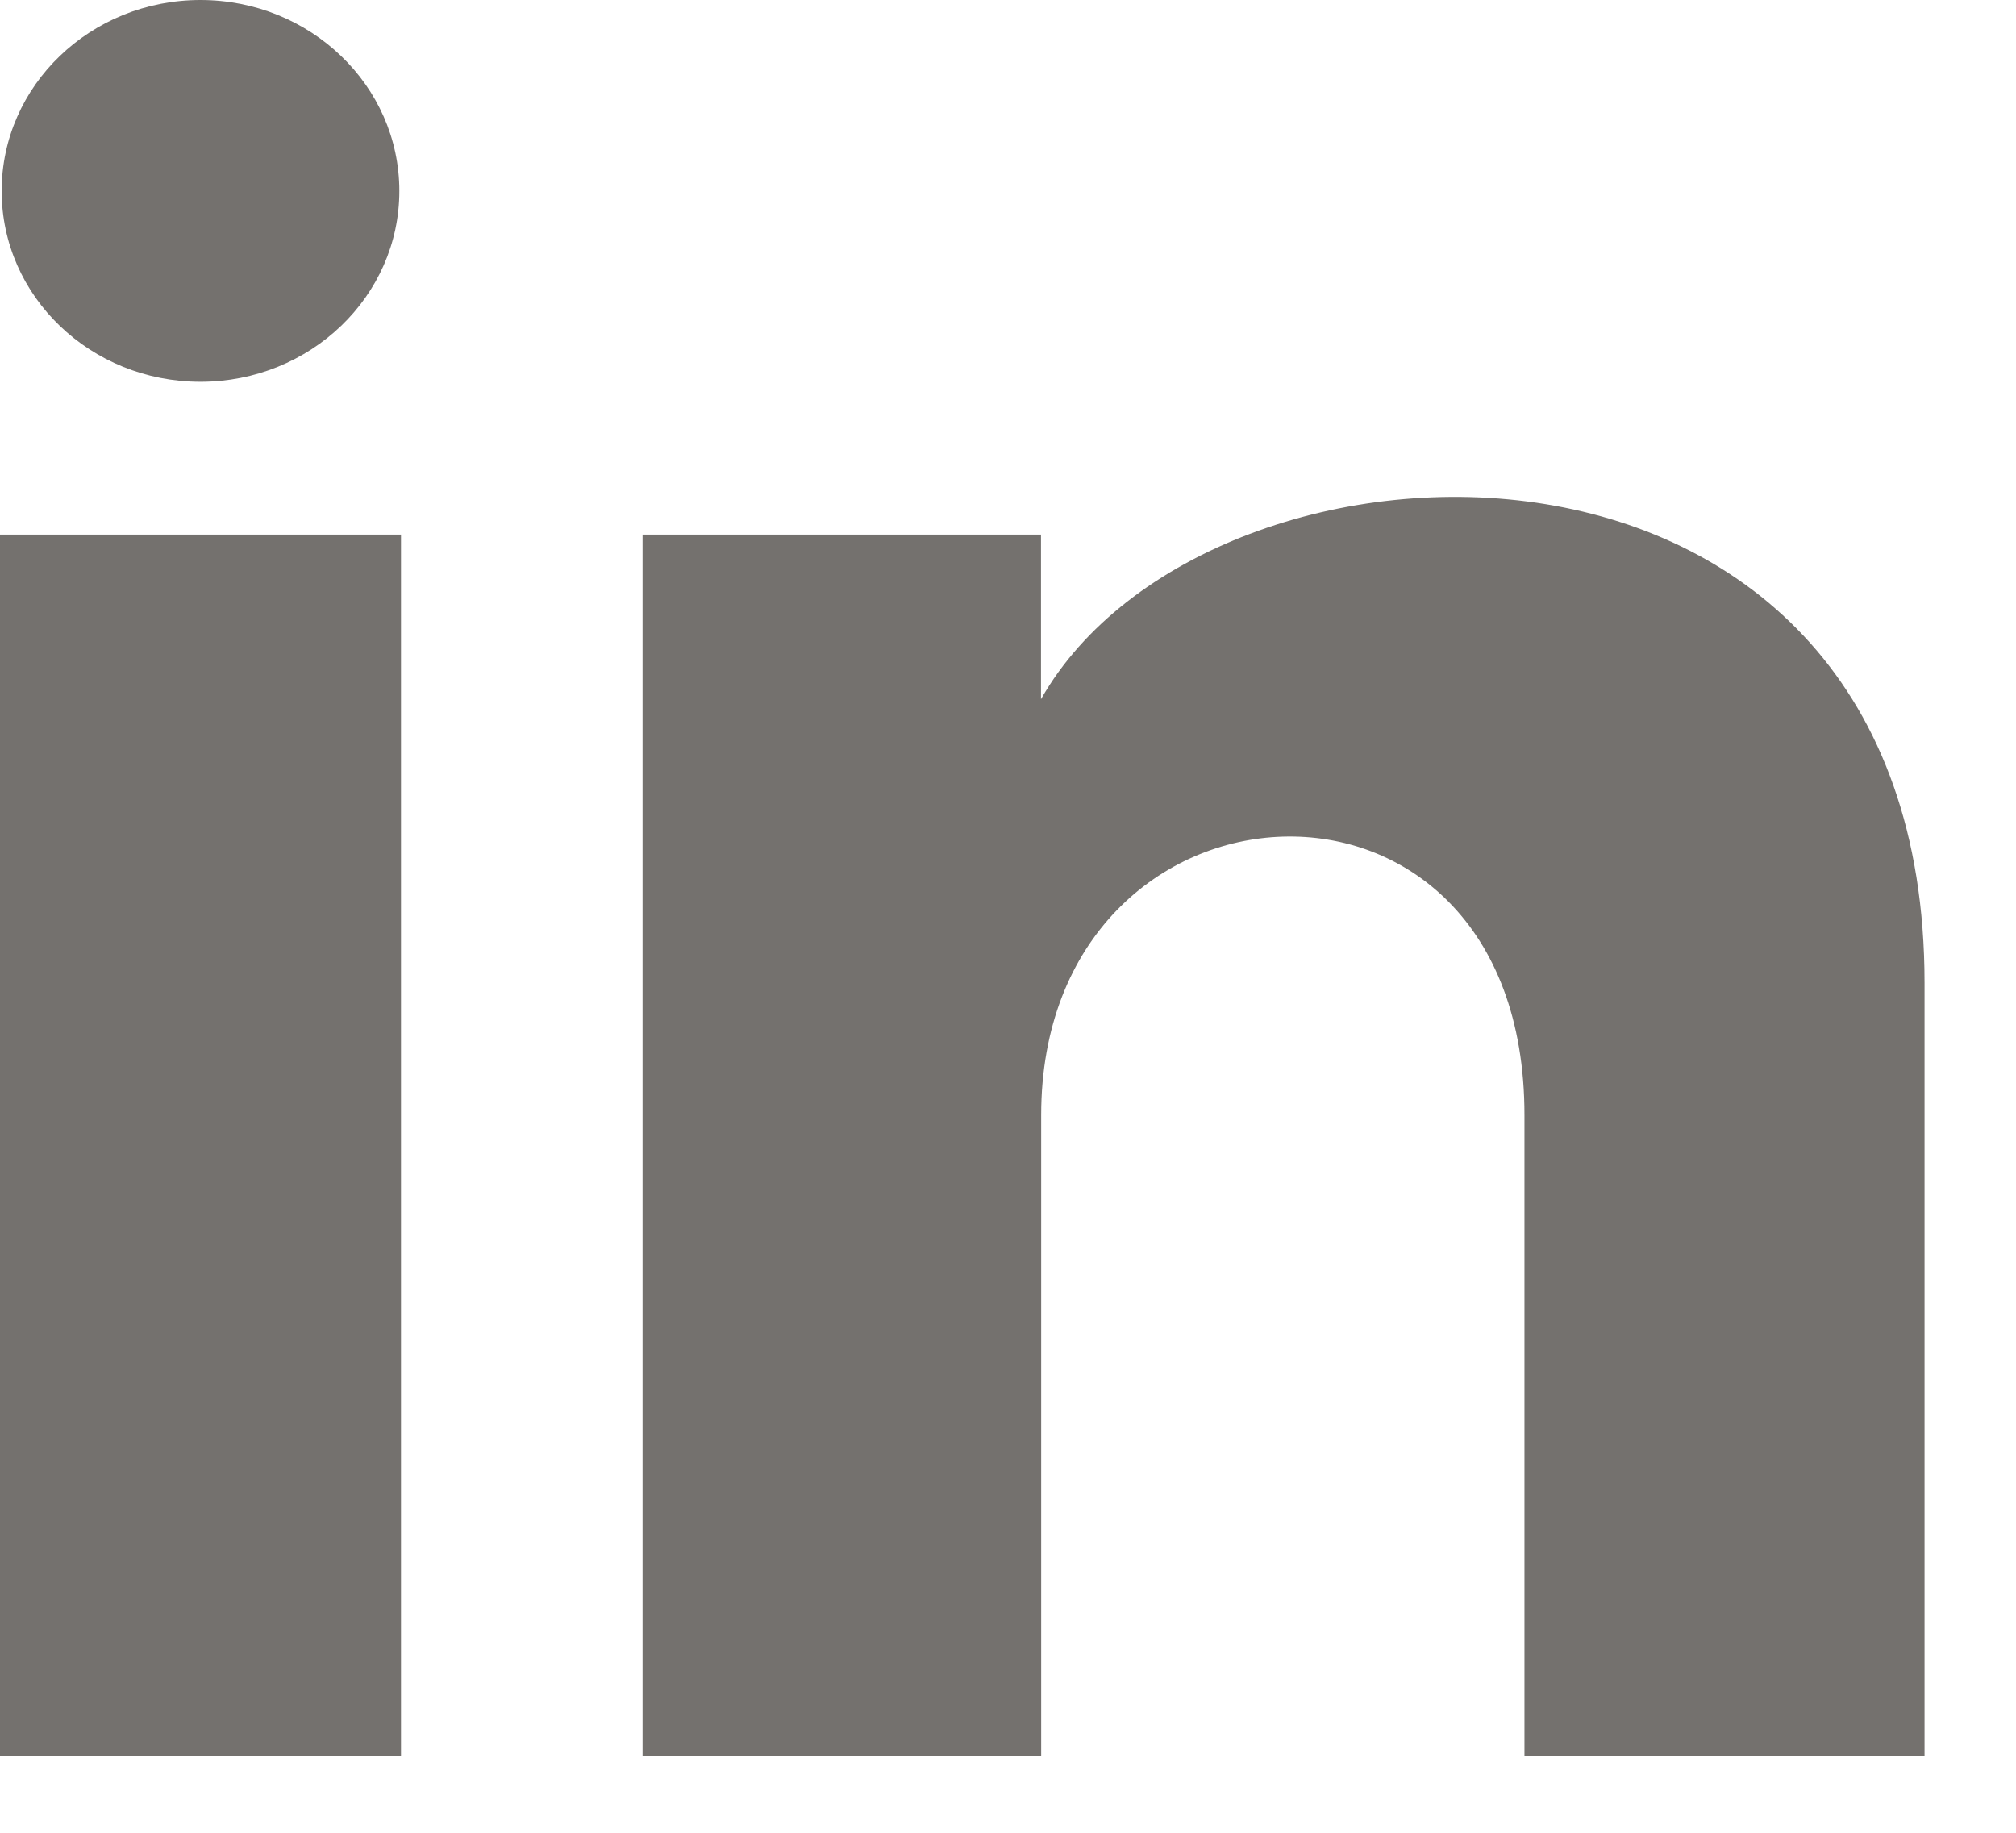
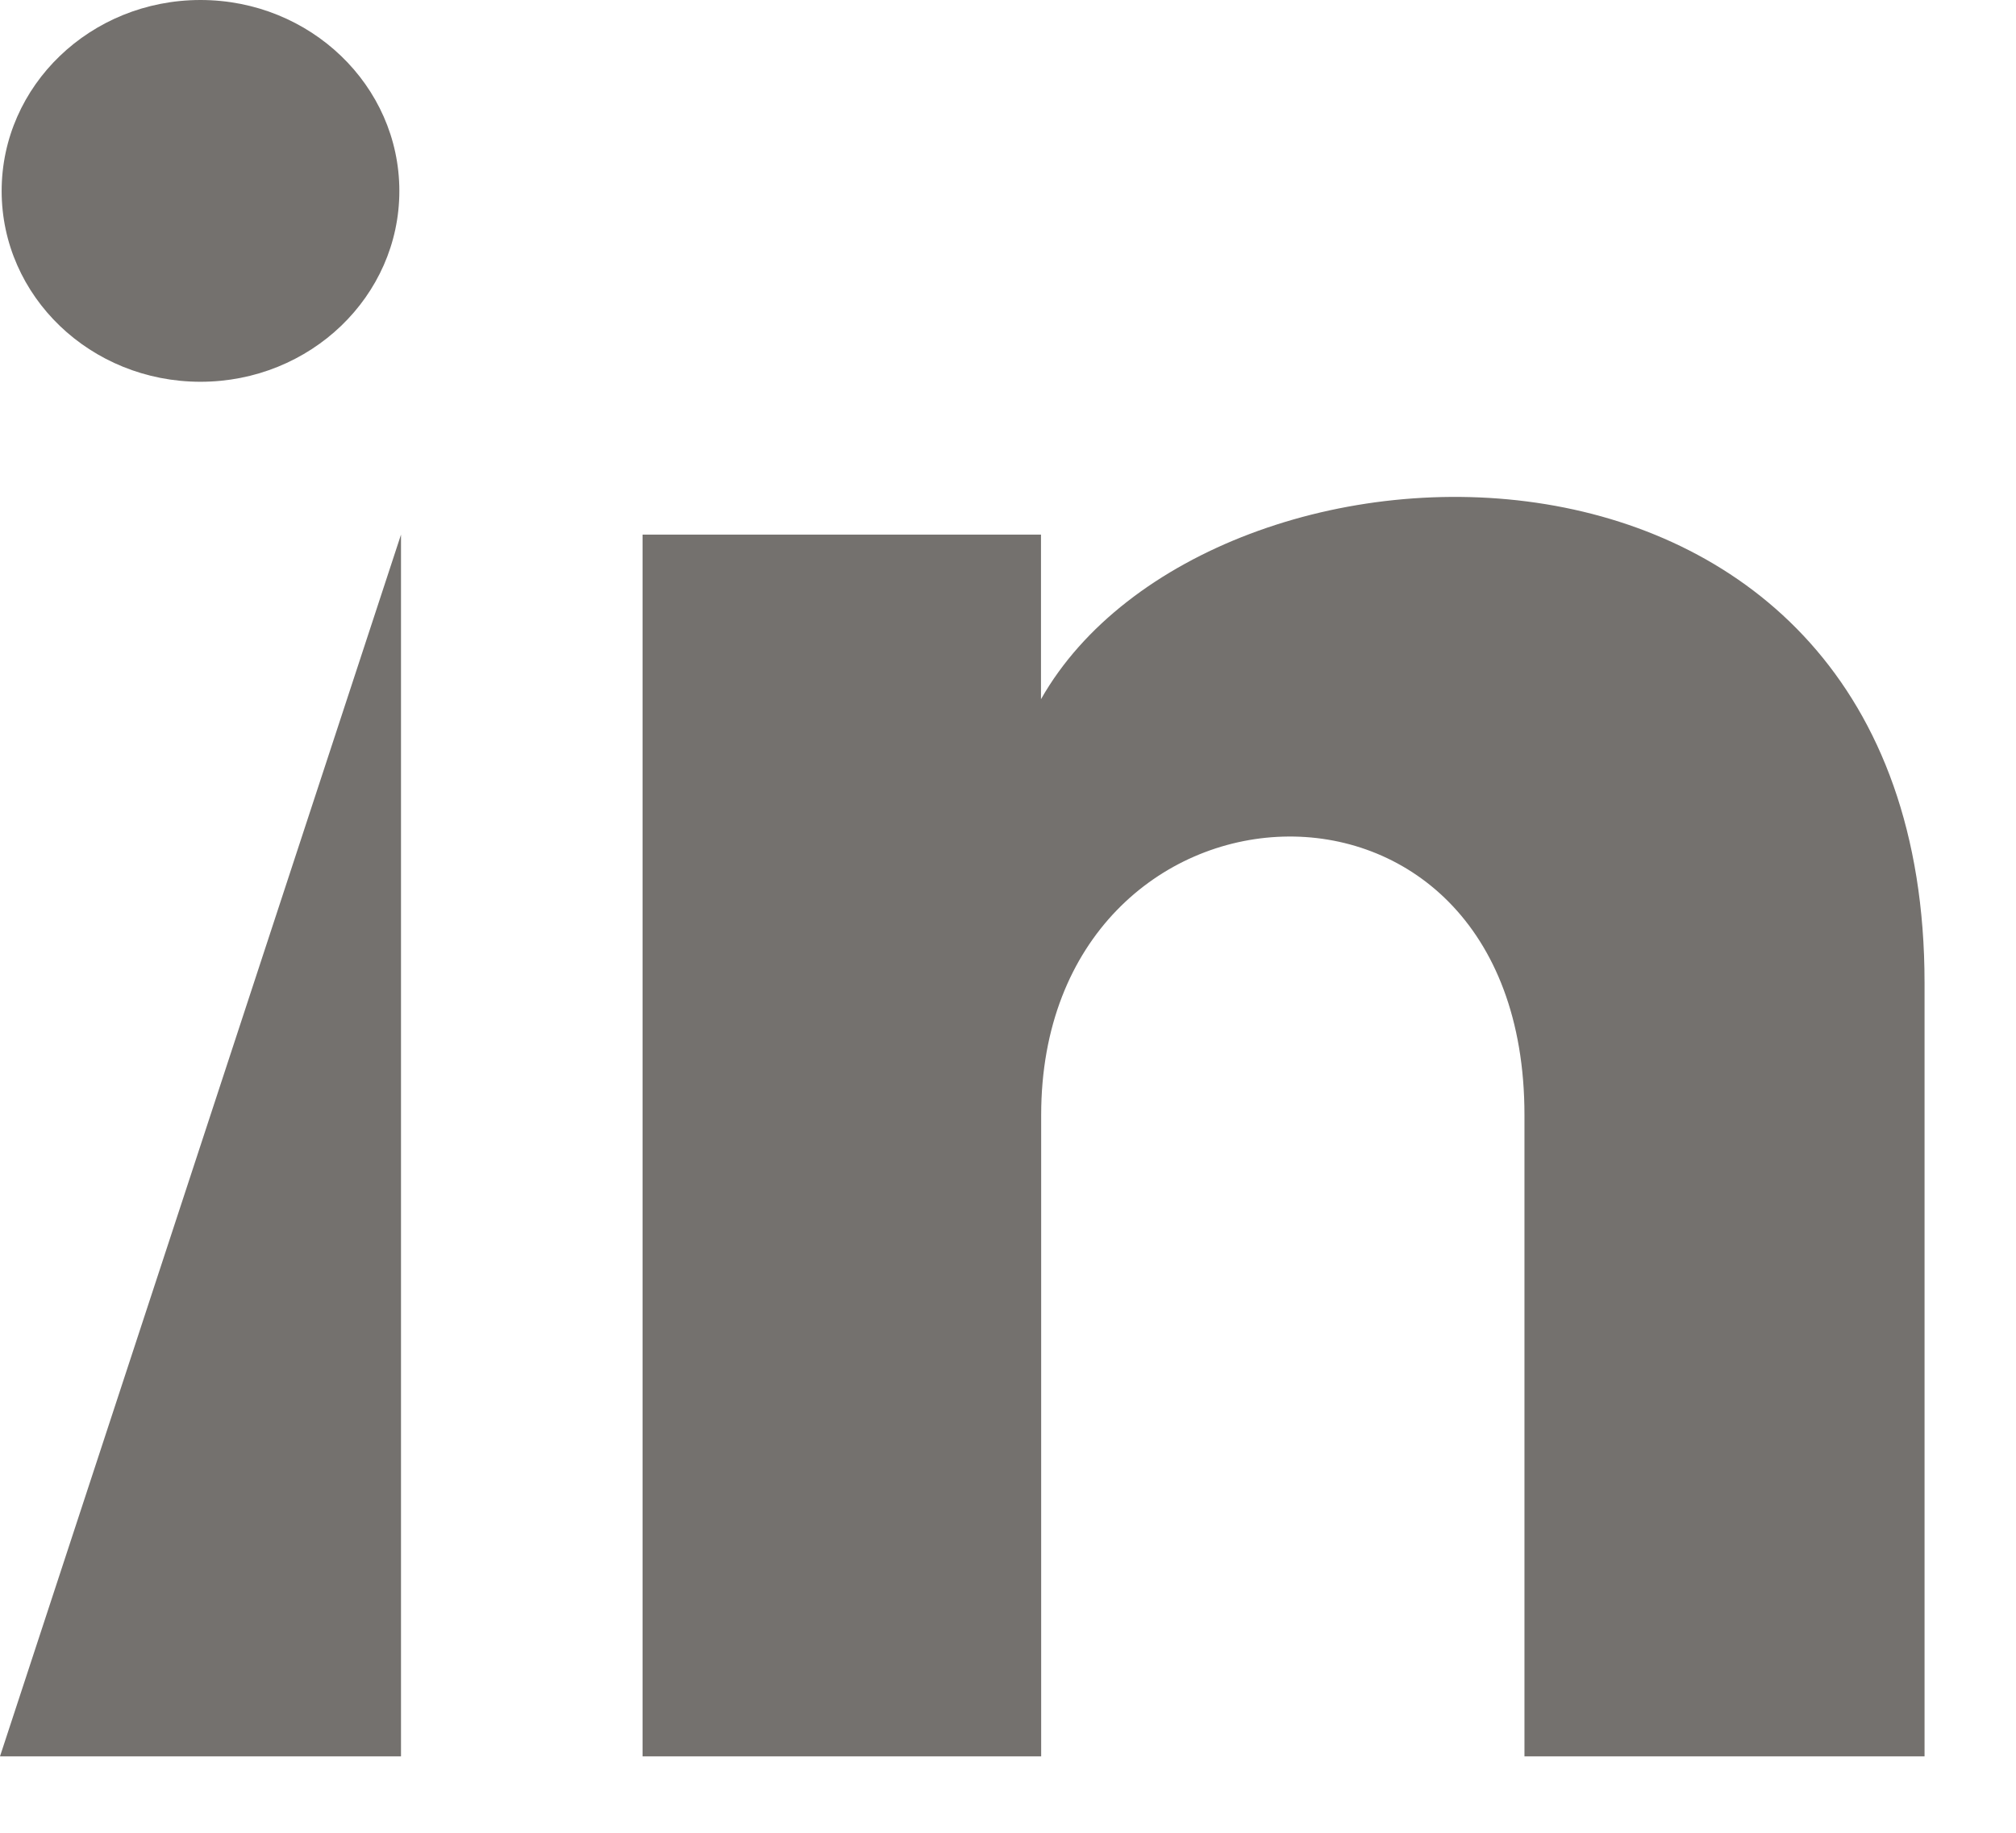
<svg xmlns="http://www.w3.org/2000/svg" width="11" height="10" viewBox="0 0 11 10">
-   <path fill="#4E4B47" fill-opacity=".783" d="M2.179,1.042 C2.179,1.617 1.693,2.083 1.094,2.083 C0.494,2.083 0.009,1.617 0.009,1.042 C0.009,0.467 0.494,0 1.094,0 C1.693,0 2.179,0.467 2.179,1.042 Z M2.188,2.917 L0,2.917 L0,9.583 L2.188,9.583 L2.188,2.917 Z M5.68,2.917 L3.506,2.917 L3.506,9.583 L5.681,9.583 L5.681,6.084 C5.681,4.138 8.318,3.979 8.318,6.084 L8.318,9.583 L10.501,9.583 L10.501,5.362 C10.501,2.079 6.597,2.198 5.68,3.815 L5.68,2.917 Z" />
+   <path fill="#4E4B47" fill-opacity=".783" d="M2.179,1.042 C2.179,1.617 1.693,2.083 1.094,2.083 C0.494,2.083 0.009,1.617 0.009,1.042 C0.009,0.467 0.494,0 1.094,0 C1.693,0 2.179,0.467 2.179,1.042 Z M2.188,2.917 L0,9.583 L2.188,9.583 L2.188,2.917 Z M5.68,2.917 L3.506,2.917 L3.506,9.583 L5.681,9.583 L5.681,6.084 C5.681,4.138 8.318,3.979 8.318,6.084 L8.318,9.583 L10.501,9.583 L10.501,5.362 C10.501,2.079 6.597,2.198 5.68,3.815 L5.68,2.917 Z" />
</svg>